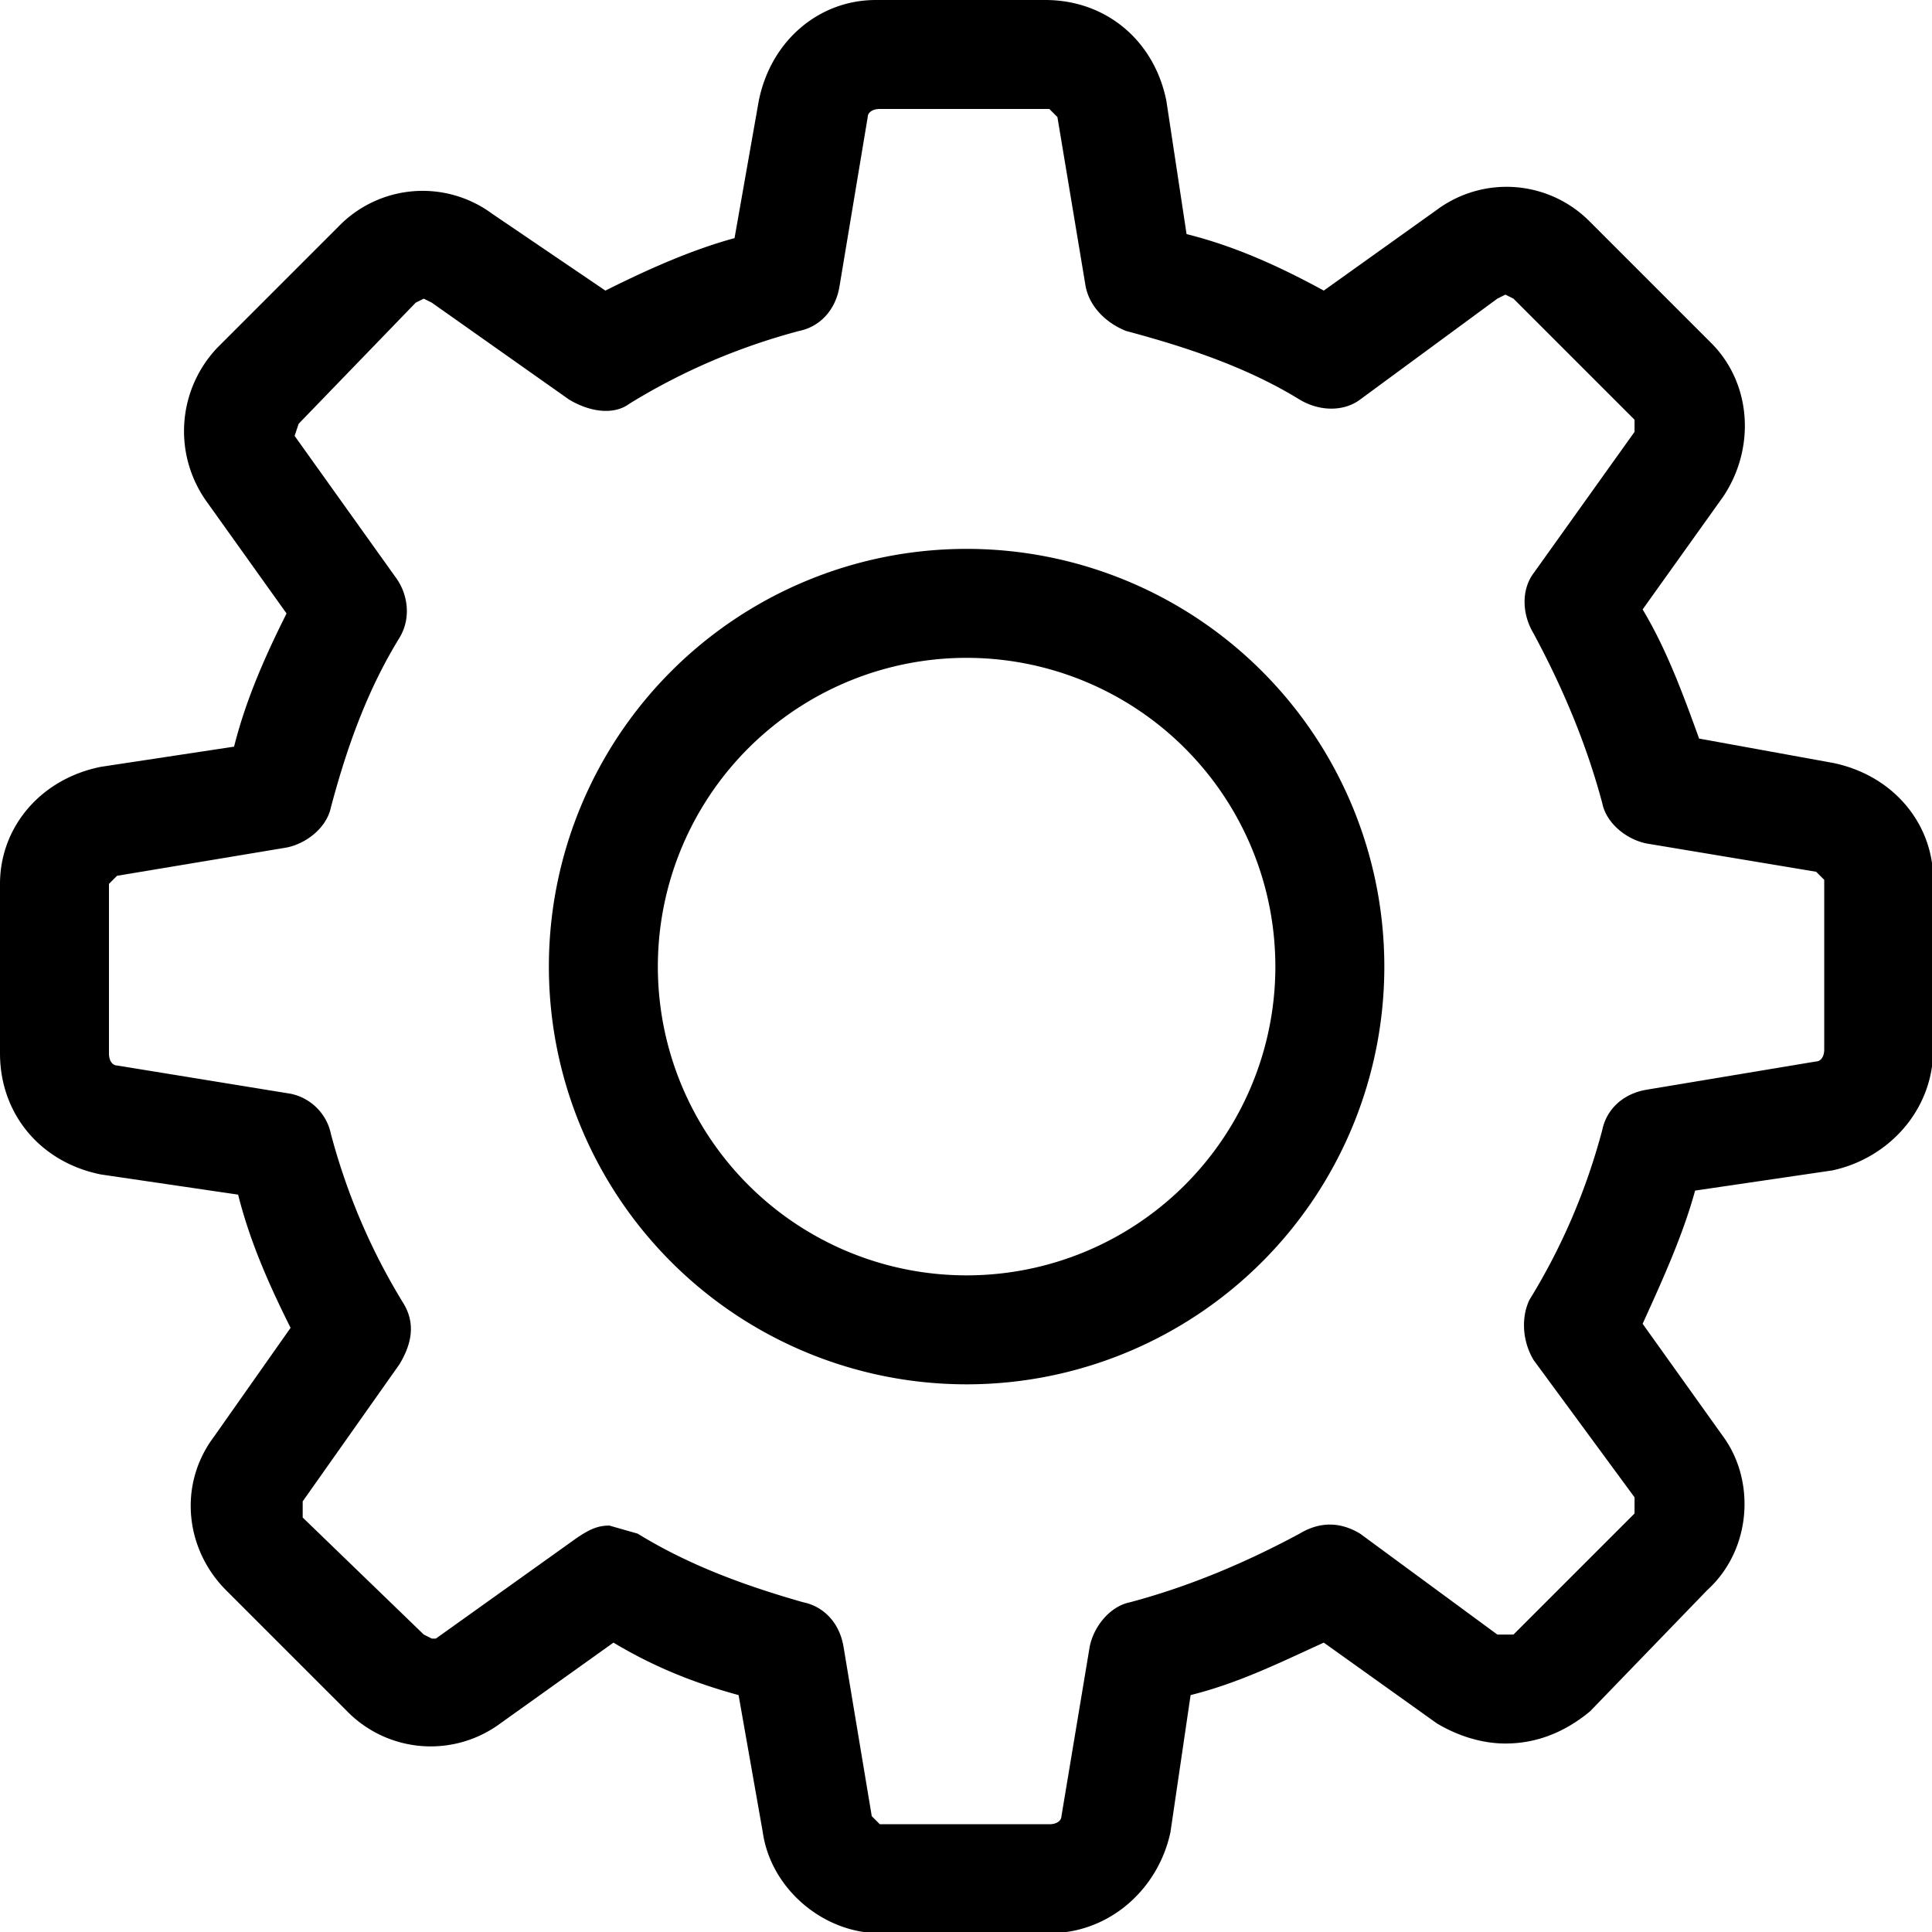
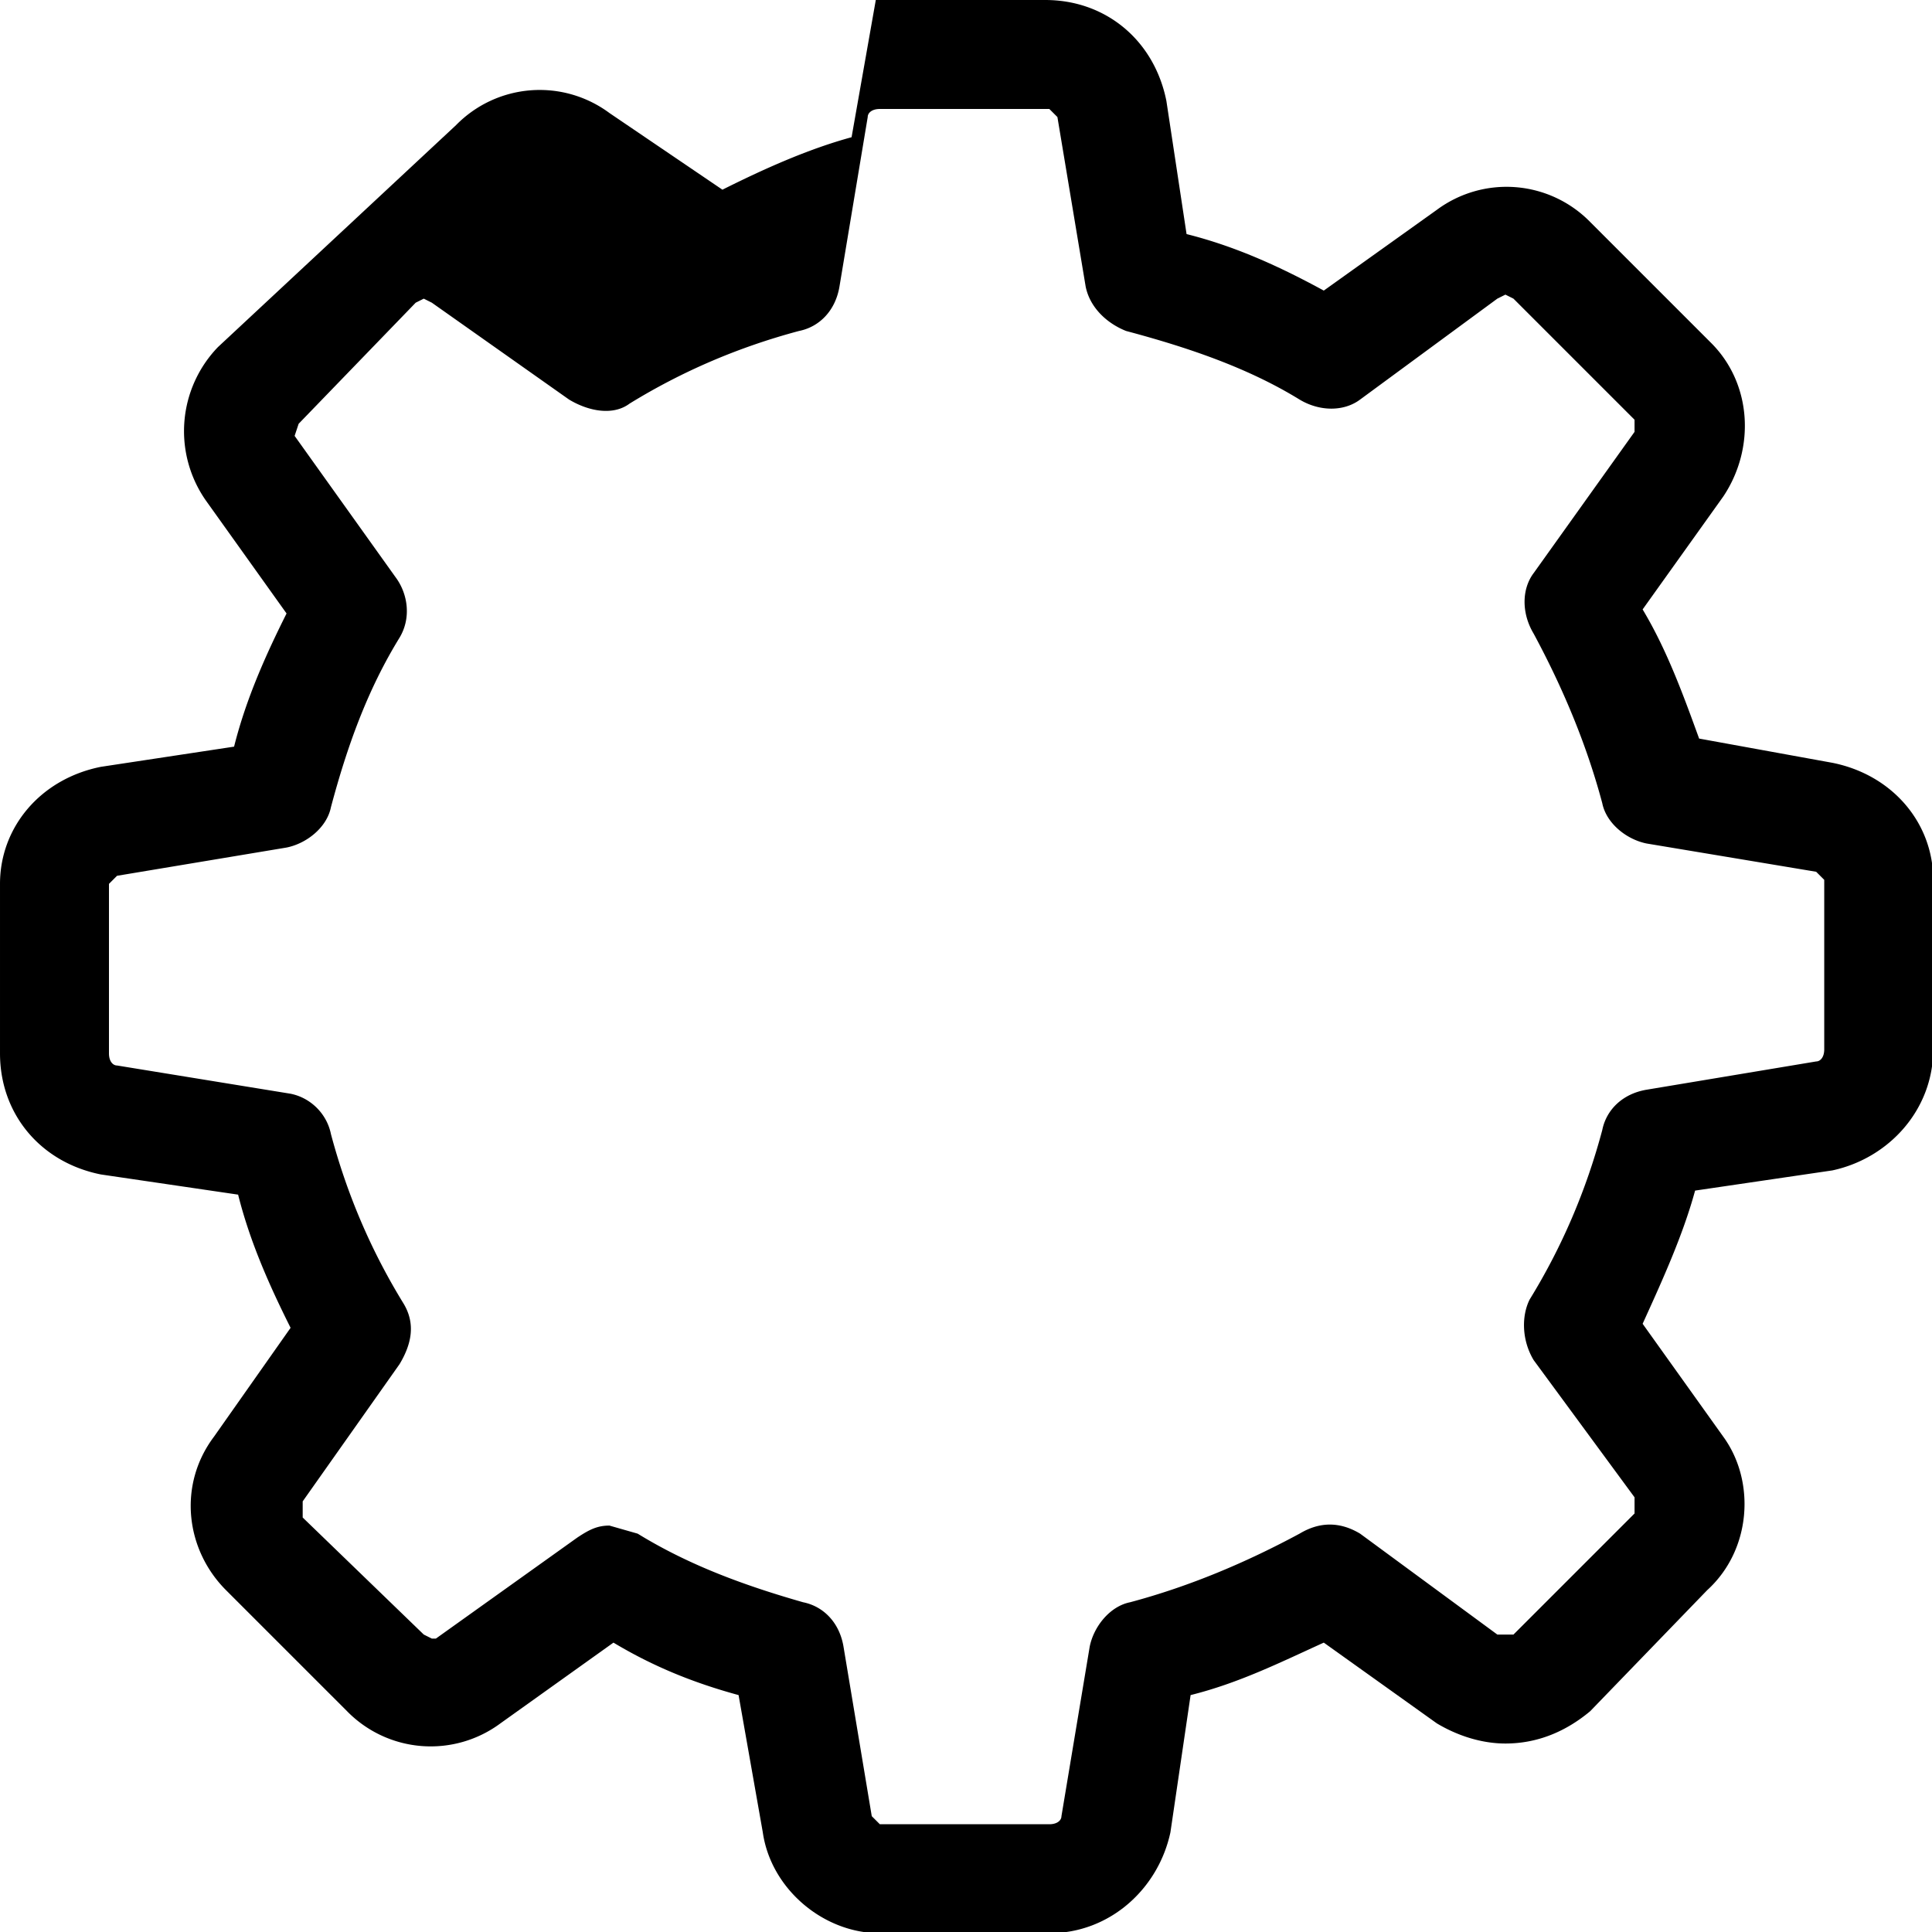
<svg xmlns="http://www.w3.org/2000/svg" viewBox="0 0 478.7 478.7" width="478.7" height="478.7">
-   <path d="M454 189l-33-6c-4-11-8-22-14-32l20-28c8-12 7-28-3-38l-30-30a29 29 0 00-38-3l-28 20c-11-6-22-11-34-14l-5-33c-3-15-15-25-30-25h-42c-14 0-26 10-29 25l-6 34c-11 3-22 8-32 13l-28-19a29 29 0 00-38 3L54 86a30 30 0 00-3 38l20 28c-5 10-10 21-13 33l-33 5c-15 3-25 15-25 29v42c0 15 10 27 25 30l34 5c3 12 8 23 13 33l-19 27c-9 12-7 28 3 38l30 30a29 29 0 0038 3l28-20c10 6 20 10 31 13l6 34c2 14 15 25 29 25h42c15 0 27-11 30-25l5-34c12-3 22-8 33-13l28 20c5 3 11 5 17 5 8 0 15-3 21-8l29-30c11-10 12-27 4-38l-20-28c5-11 10-22 13-33l34-5c14-3 25-15 25-30v-42c0-14-10-26-25-29zm-2 71c0 2-1 3-2 3l-42 7c-6 1-10 5-11 10-4 15-10 29-18 42-2 4-2 10 1 15l25 34v4l-30 30h-4l-34-25c-5-3-10-3-15 0-13 7-27 13-42 17-5 1-9 6-10 11l-7 42c0 1-1 2-3 2h-42l-2-2-7-42c-1-6-5-10-10-11-14-4-28-9-41-17l-7-2c-3 0-5 1-8 3l-35 25h-1l-2-1-30-29v-4l24-34c3-5 4-10 1-15-8-13-14-27-18-42-1-5-5-9-10-10l-43-7c-1 0-2-1-2-3v-42l2-2 42-7c5-1 10-5 11-10 4-15 9-29 17-42 3-5 2-11-1-15l-25-35 1-3 29-30 2-1 2 1 34 24c5 3 11 4 15 1 13-8 27-14 42-18 5-1 9-5 10-11l7-42c0-1 1-2 3-2h42l2 2 7 42c1 5 5 9 10 11 15 4 30 9 43 17 5 3 11 3 15 0l34-25 2-1 2 1 30 30v3l-25 35c-3 4-3 10 0 15 7 13 13 27 17 42 1 5 6 9 11 10l42 7 2 2v42z" />
-   <path d="M239 136a103 103 0 101 207 103 103 0 00-1-207zm0 180a76 76 0 111-153 76 76 0 01-1 153z" />
+   <path d="M454 189l-33-6c-4-11-8-22-14-32l20-28c8-12 7-28-3-38l-30-30a29 29 0 00-38-3l-28 20c-11-6-22-11-34-14l-5-33c-3-15-15-25-30-25h-42l-6 34c-11 3-22 8-32 13l-28-19a29 29 0 00-38 3L54 86a30 30 0 00-3 38l20 28c-5 10-10 21-13 33l-33 5c-15 3-25 15-25 29v42c0 15 10 27 25 30l34 5c3 12 8 23 13 33l-19 27c-9 12-7 28 3 38l30 30a29 29 0 0038 3l28-20c10 6 20 10 31 13l6 34c2 14 15 25 29 25h42c15 0 27-11 30-25l5-34c12-3 22-8 33-13l28 20c5 3 11 5 17 5 8 0 15-3 21-8l29-30c11-10 12-27 4-38l-20-28c5-11 10-22 13-33l34-5c14-3 25-15 25-30v-42c0-14-10-26-25-29zm-2 71c0 2-1 3-2 3l-42 7c-6 1-10 5-11 10-4 15-10 29-18 42-2 4-2 10 1 15l25 34v4l-30 30h-4l-34-25c-5-3-10-3-15 0-13 7-27 13-42 17-5 1-9 6-10 11l-7 42c0 1-1 2-3 2h-42l-2-2-7-42c-1-6-5-10-10-11-14-4-28-9-41-17l-7-2c-3 0-5 1-8 3l-35 25h-1l-2-1-30-29v-4l24-34c3-5 4-10 1-15-8-13-14-27-18-42-1-5-5-9-10-10l-43-7c-1 0-2-1-2-3v-42l2-2 42-7c5-1 10-5 11-10 4-15 9-29 17-42 3-5 2-11-1-15l-25-35 1-3 29-30 2-1 2 1 34 24c5 3 11 4 15 1 13-8 27-14 42-18 5-1 9-5 10-11l7-42c0-1 1-2 3-2h42l2 2 7 42c1 5 5 9 10 11 15 4 30 9 43 17 5 3 11 3 15 0l34-25 2-1 2 1 30 30v3l-25 35c-3 4-3 10 0 15 7 13 13 27 17 42 1 5 6 9 11 10l42 7 2 2v42z" />
</svg>